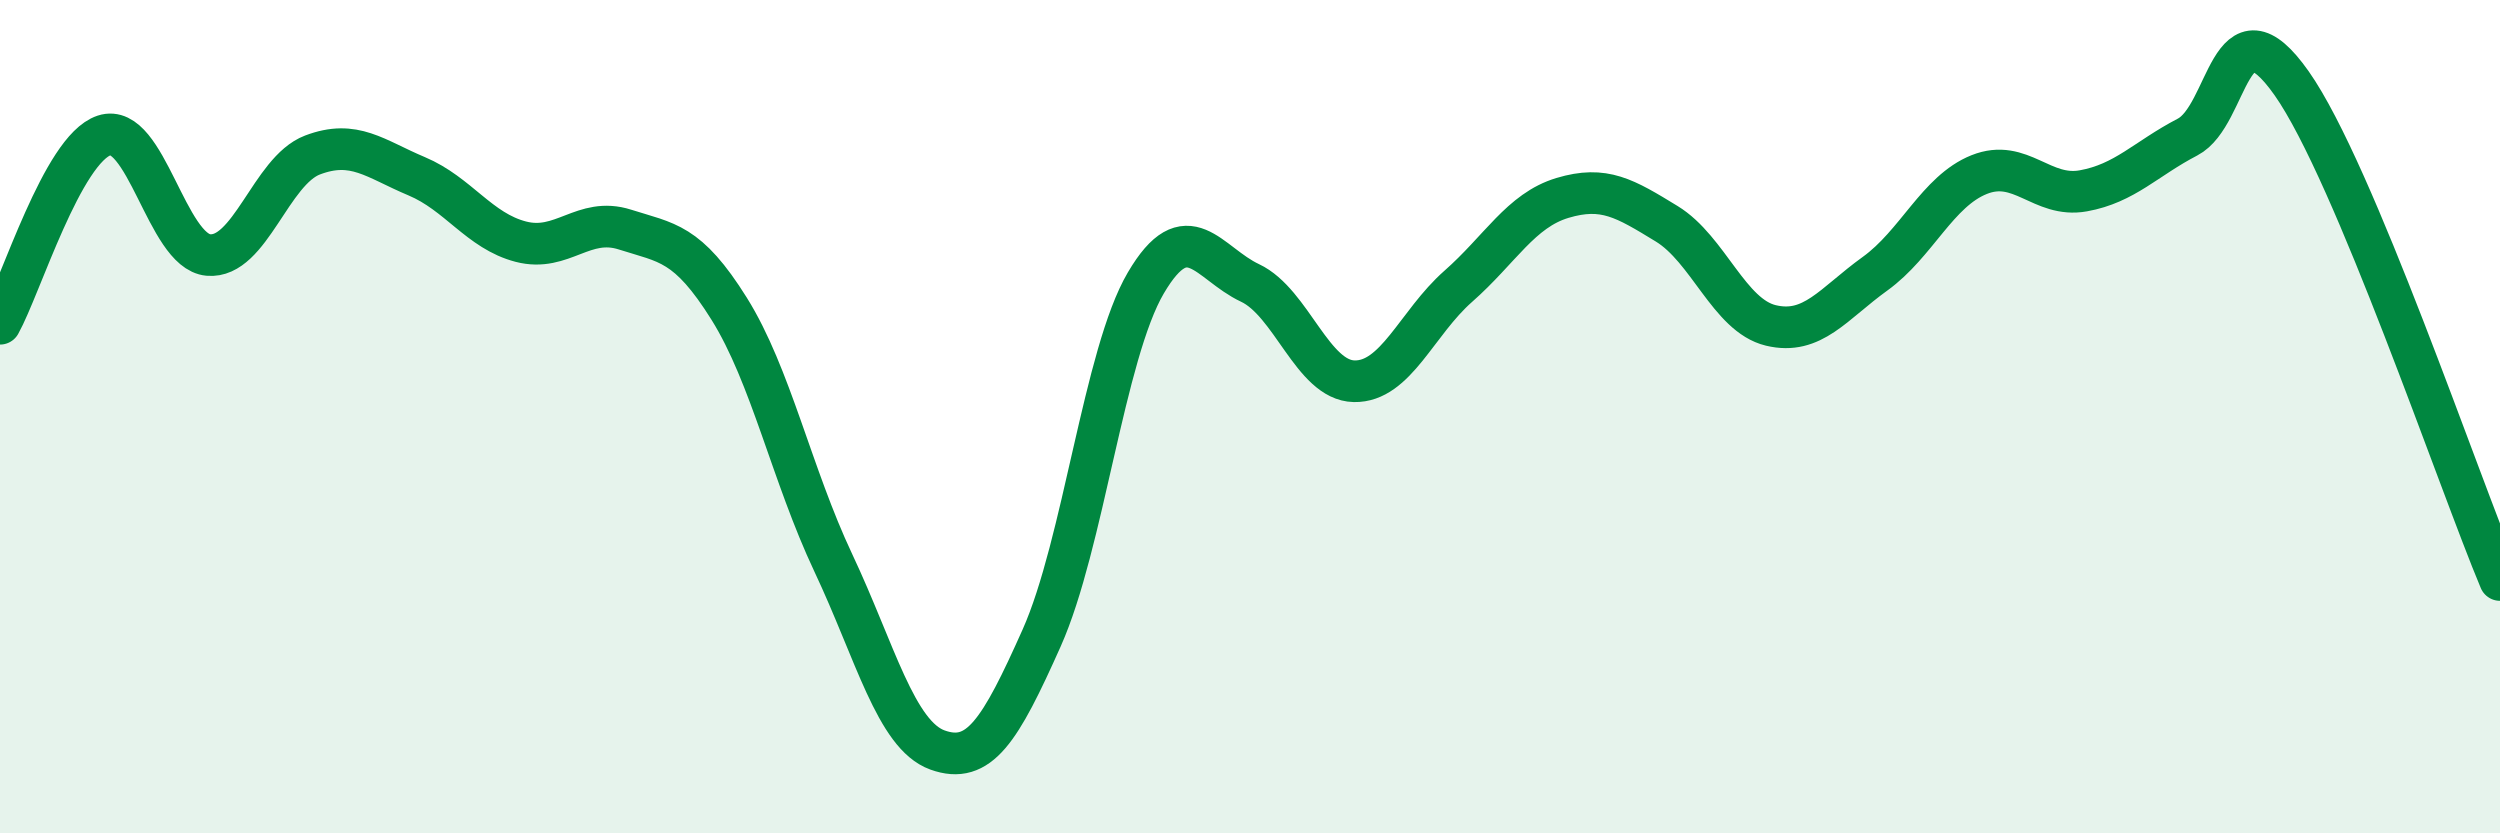
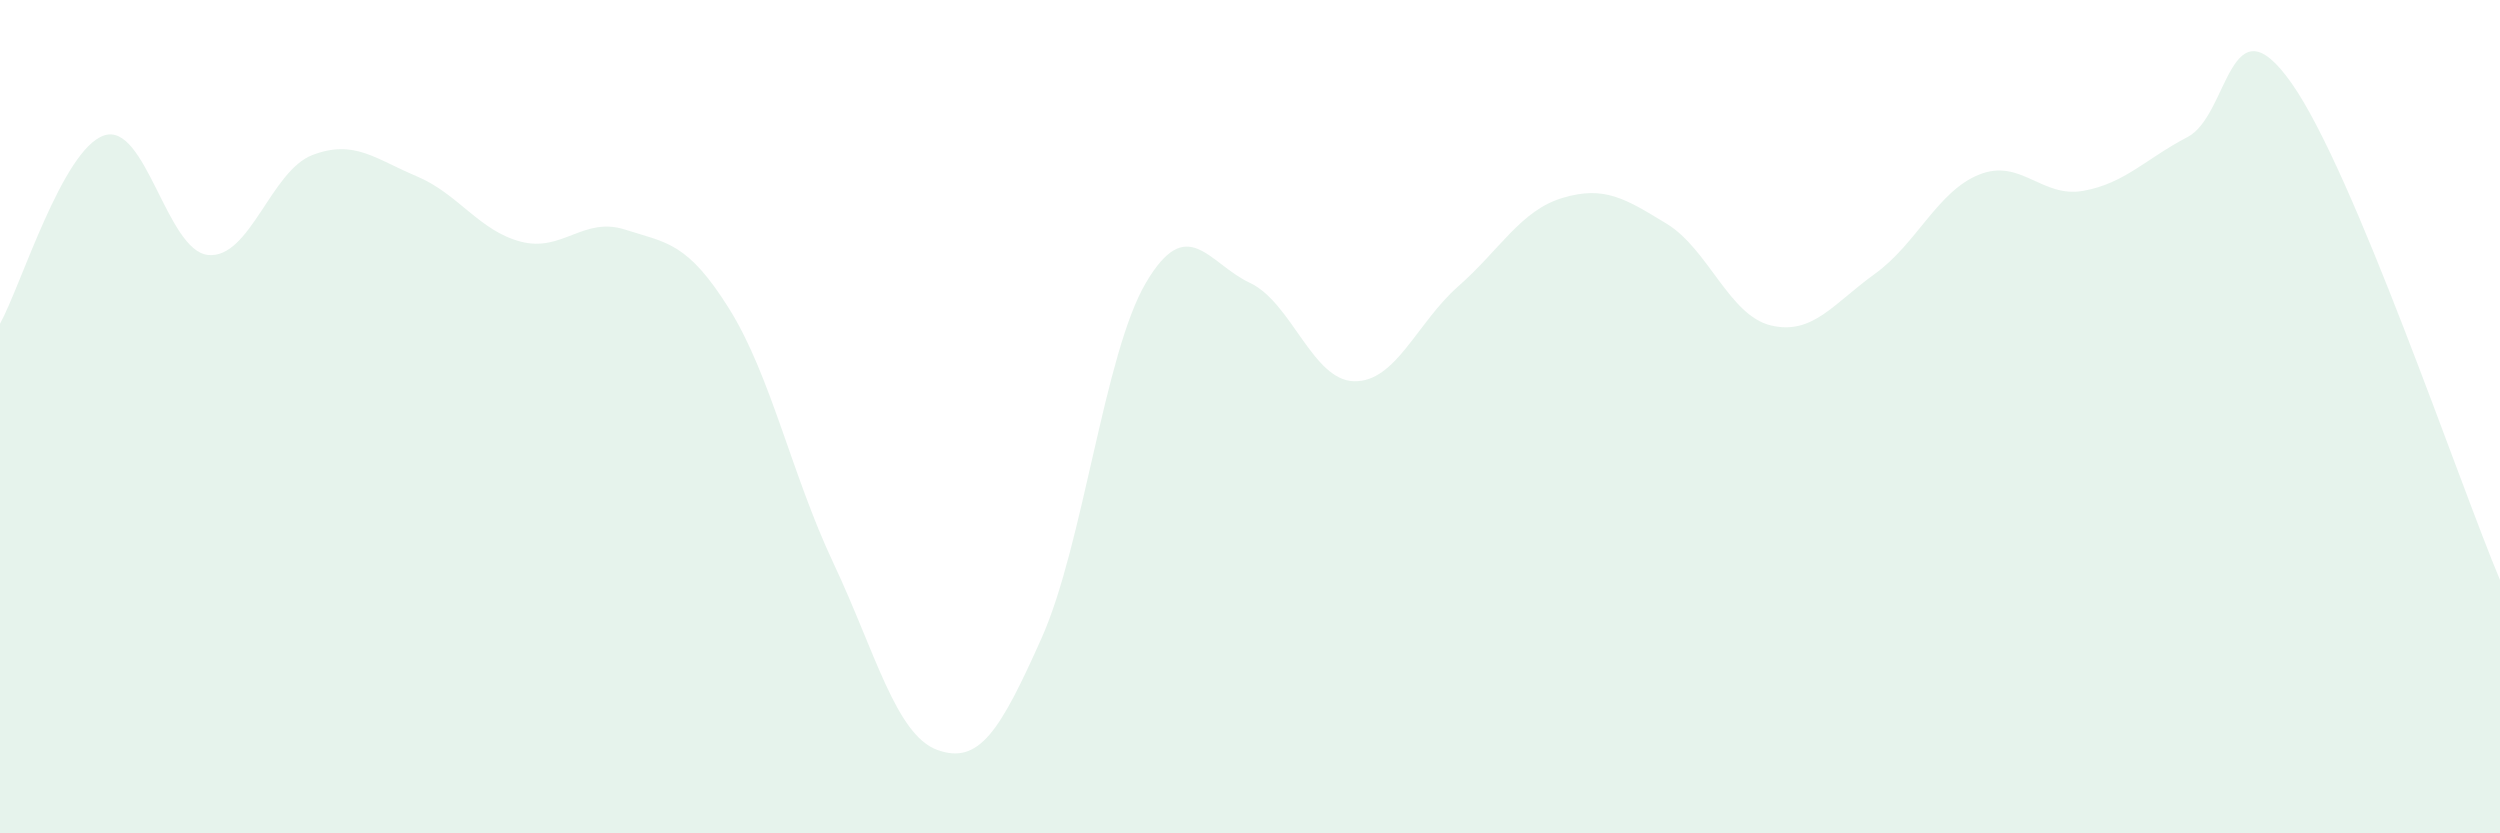
<svg xmlns="http://www.w3.org/2000/svg" width="60" height="20" viewBox="0 0 60 20">
  <path d="M 0,7.77 C 0.5,6.87 1.5,3.58 2.5,3.25 C 3.5,2.92 4,6.03 5,6.12 C 6,6.21 6.5,4.1 7.5,3.72 C 8.5,3.34 9,3.81 10,4.23 C 11,4.65 11.5,5.54 12.5,5.8 C 13.5,6.06 14,5.19 15,5.51 C 16,5.83 16.5,5.81 17.5,7.41 C 18.5,9.01 19,11.39 20,13.51 C 21,15.63 21.5,17.64 22.5,18 C 23.5,18.36 24,17.55 25,15.31 C 26,13.07 26.5,8.49 27.5,6.79 C 28.5,5.09 29,6.32 30,6.79 C 31,7.26 31.5,9.13 32.5,9.15 C 33.5,9.17 34,7.75 35,6.87 C 36,5.99 36.5,5.05 37.5,4.75 C 38.5,4.45 39,4.76 40,5.37 C 41,5.98 41.5,7.57 42.5,7.81 C 43.5,8.05 44,7.29 45,6.57 C 46,5.85 46.5,4.59 47.5,4.19 C 48.5,3.79 49,4.76 50,4.58 C 51,4.4 51.5,3.81 52.5,3.29 C 53.5,2.77 53.5,-0.13 55,2 C 56.5,4.13 59,11.54 60,13.92L60 20L0 20Z" fill="#008740" opacity="0.1" stroke-linecap="round" stroke-linejoin="round" />
-   <path d="M 0,7.77 C 0.5,6.87 1.5,3.58 2.5,3.25 C 3.5,2.92 4,6.03 5,6.12 C 6,6.21 6.5,4.1 7.5,3.72 C 8.5,3.34 9,3.81 10,4.23 C 11,4.65 11.5,5.54 12.5,5.8 C 13.5,6.06 14,5.19 15,5.51 C 16,5.83 16.5,5.81 17.5,7.41 C 18.5,9.01 19,11.39 20,13.51 C 21,15.63 21.5,17.64 22.5,18 C 23.5,18.36 24,17.55 25,15.31 C 26,13.07 26.5,8.49 27.5,6.79 C 28.5,5.09 29,6.32 30,6.79 C 31,7.26 31.5,9.13 32.5,9.15 C 33.5,9.17 34,7.75 35,6.87 C 36,5.99 36.5,5.05 37.5,4.75 C 38.5,4.45 39,4.76 40,5.37 C 41,5.98 41.5,7.57 42.5,7.81 C 43.5,8.05 44,7.29 45,6.57 C 46,5.85 46.5,4.59 47.5,4.19 C 48.5,3.79 49,4.76 50,4.58 C 51,4.4 51.5,3.81 52.5,3.29 C 53.5,2.77 53.5,-0.13 55,2 C 56.5,4.13 59,11.54 60,13.92" stroke="#008740" stroke-width="1" fill="none" stroke-linecap="round" stroke-linejoin="round" />
</svg>